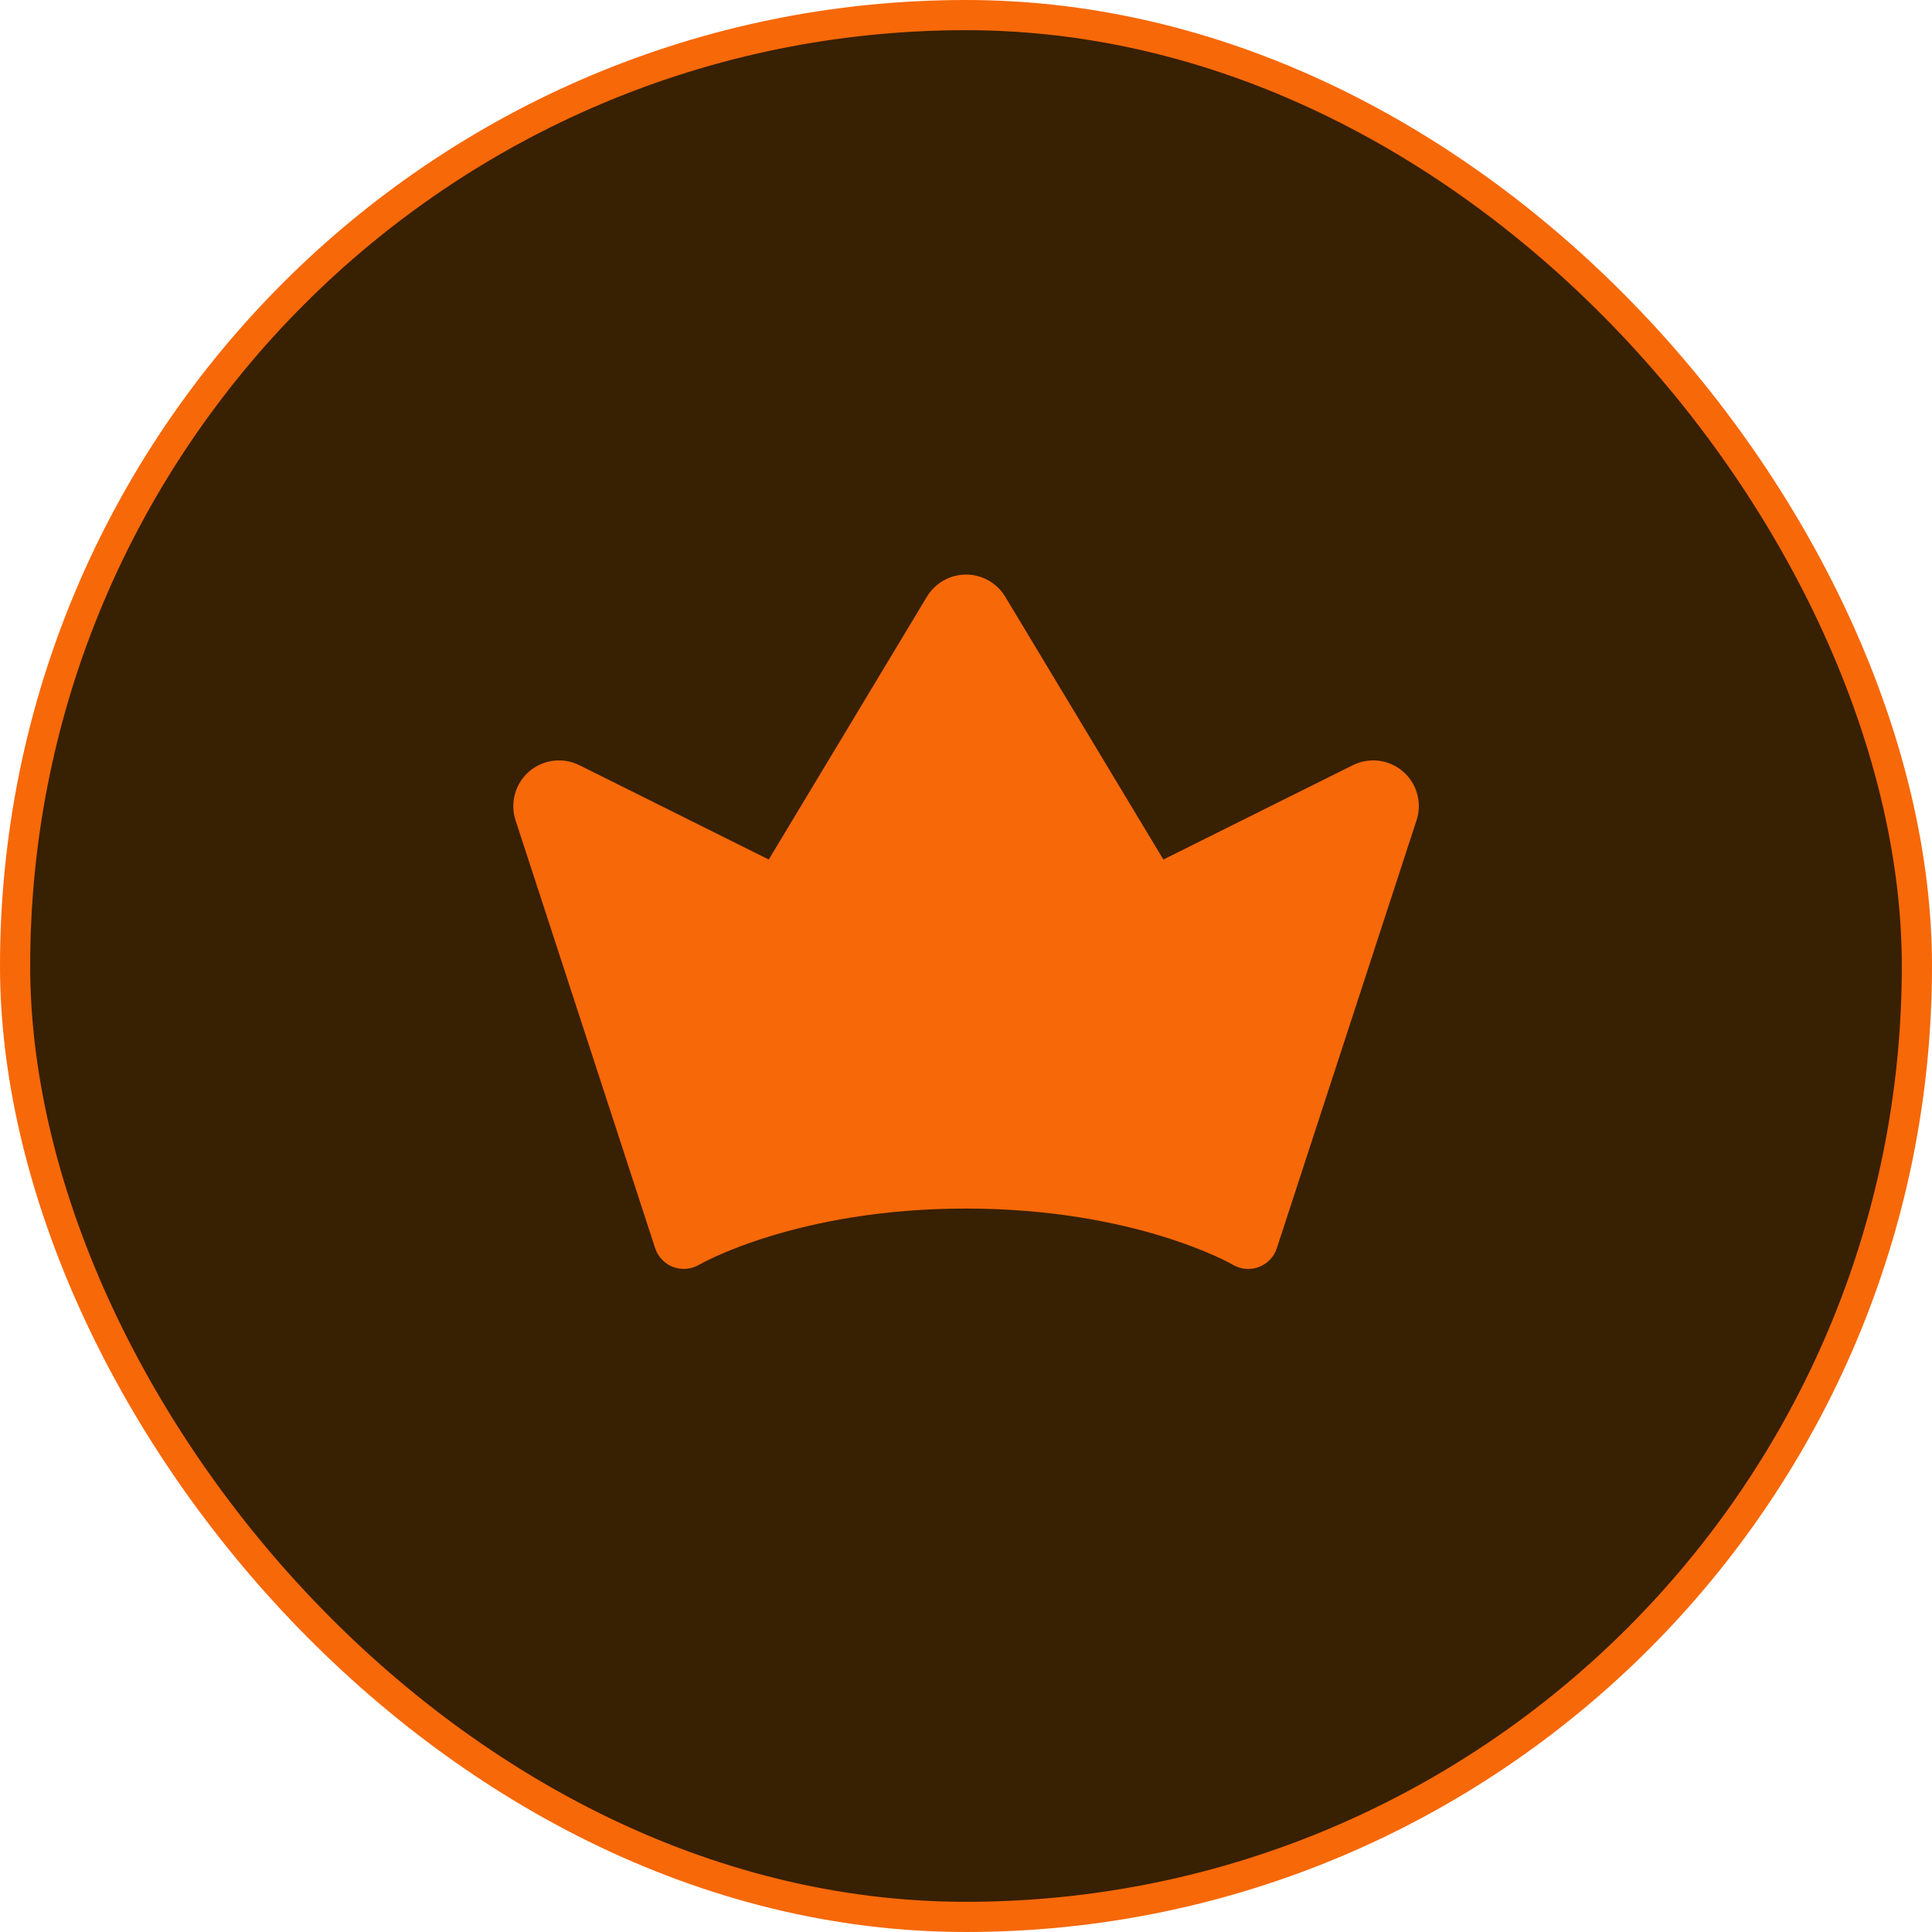
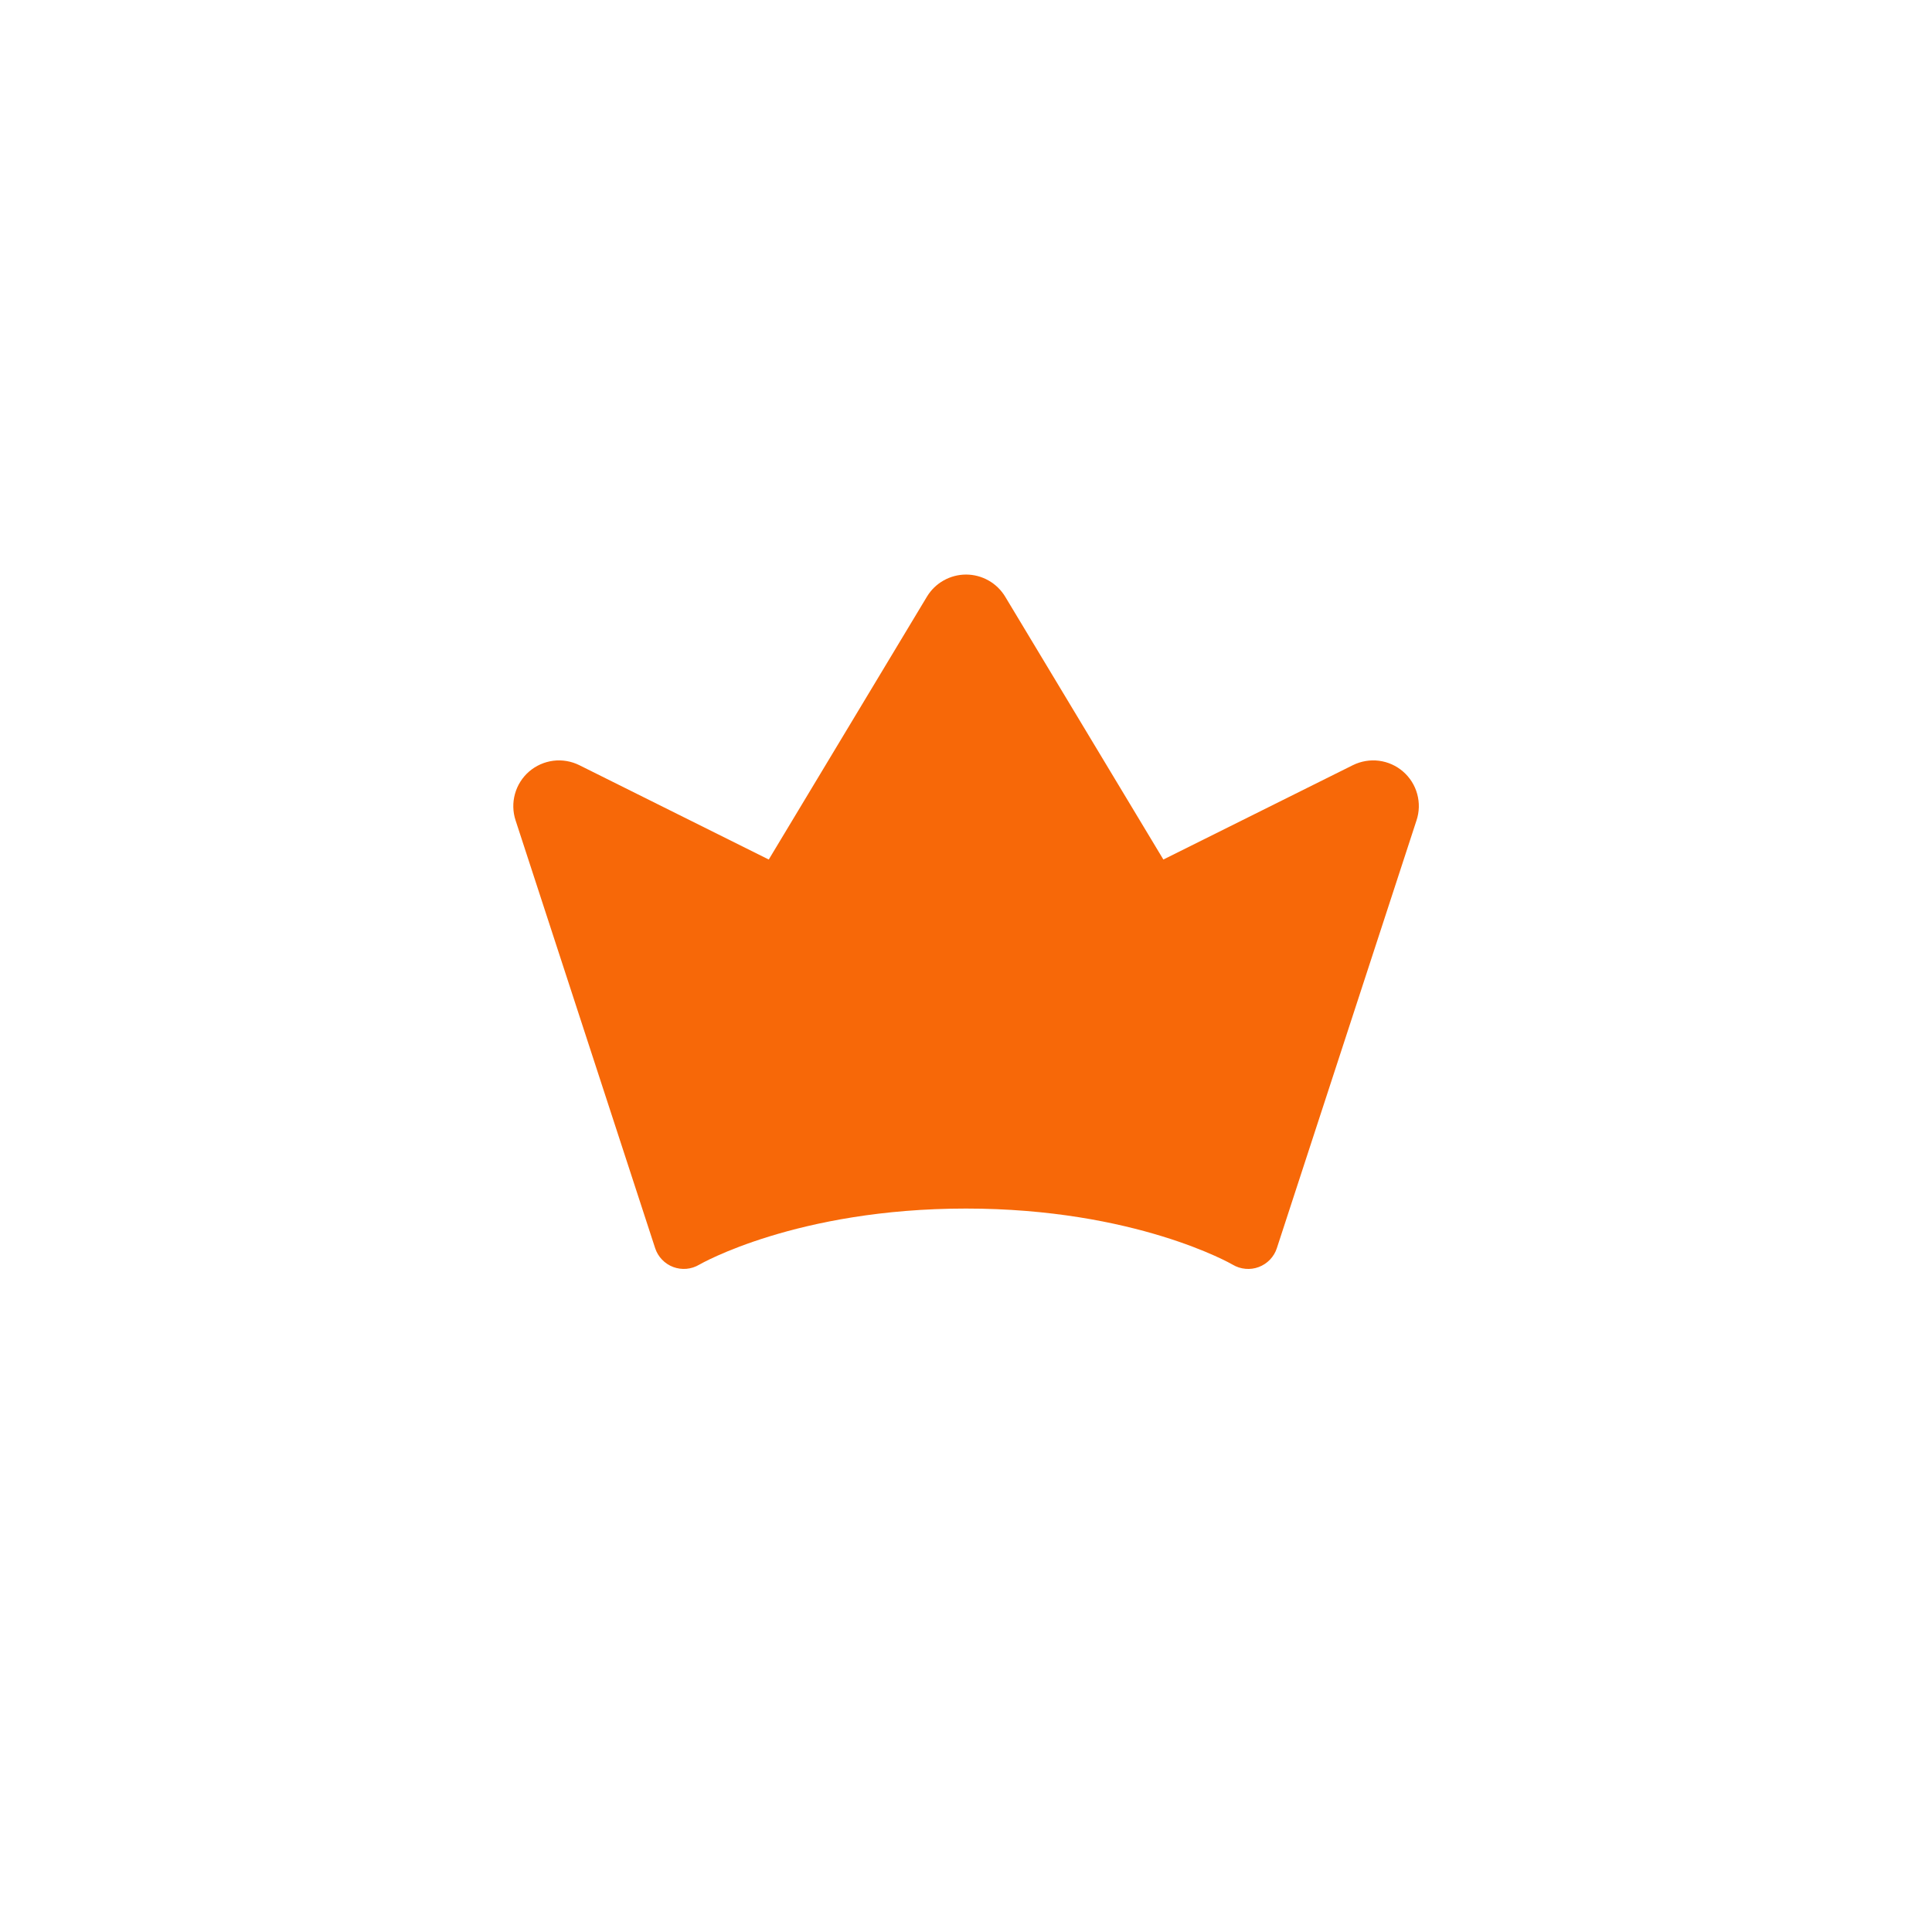
<svg xmlns="http://www.w3.org/2000/svg" width="64" height="64" viewBox="0 0 64 64" fill="none">
-   <rect x="0.5" y="0.5" width="63" height="63" rx="31.5" fill="#382003" />
-   <rect x="0.5" y="0.5" width="63" height="63" rx="31.5" stroke="#F76808" />
  <path d="M46.923 27.179L42.298 41.345C42.252 41.488 42.174 41.618 42.07 41.727C41.966 41.835 41.839 41.919 41.698 41.972C41.558 42.025 41.407 42.045 41.258 42.031C41.108 42.018 40.963 41.971 40.834 41.894C40.806 41.876 37.609 40.035 31.999 40.035C26.389 40.035 23.193 41.876 23.162 41.895C23.033 41.971 22.889 42.018 22.739 42.031C22.59 42.044 22.44 42.023 22.3 41.971C22.16 41.918 22.033 41.834 21.93 41.726C21.826 41.618 21.748 41.487 21.702 41.345L17.079 27.175C16.986 26.892 16.979 26.587 17.059 26.299C17.139 26.011 17.302 25.753 17.527 25.558C17.753 25.363 18.032 25.239 18.328 25.201C18.624 25.164 18.925 25.215 19.192 25.348L25.466 28.473L30.706 19.765C30.84 19.542 31.03 19.357 31.258 19.229C31.485 19.101 31.741 19.033 32.002 19.033C32.263 19.033 32.519 19.101 32.746 19.229C32.973 19.357 33.163 19.542 33.298 19.765L38.538 28.473L44.814 25.348C45.082 25.215 45.383 25.164 45.68 25.201C45.976 25.239 46.255 25.364 46.48 25.56C46.706 25.756 46.869 26.015 46.947 26.303C47.026 26.591 47.018 26.897 46.923 27.18V27.179Z" fill="#F76808" />
</svg>